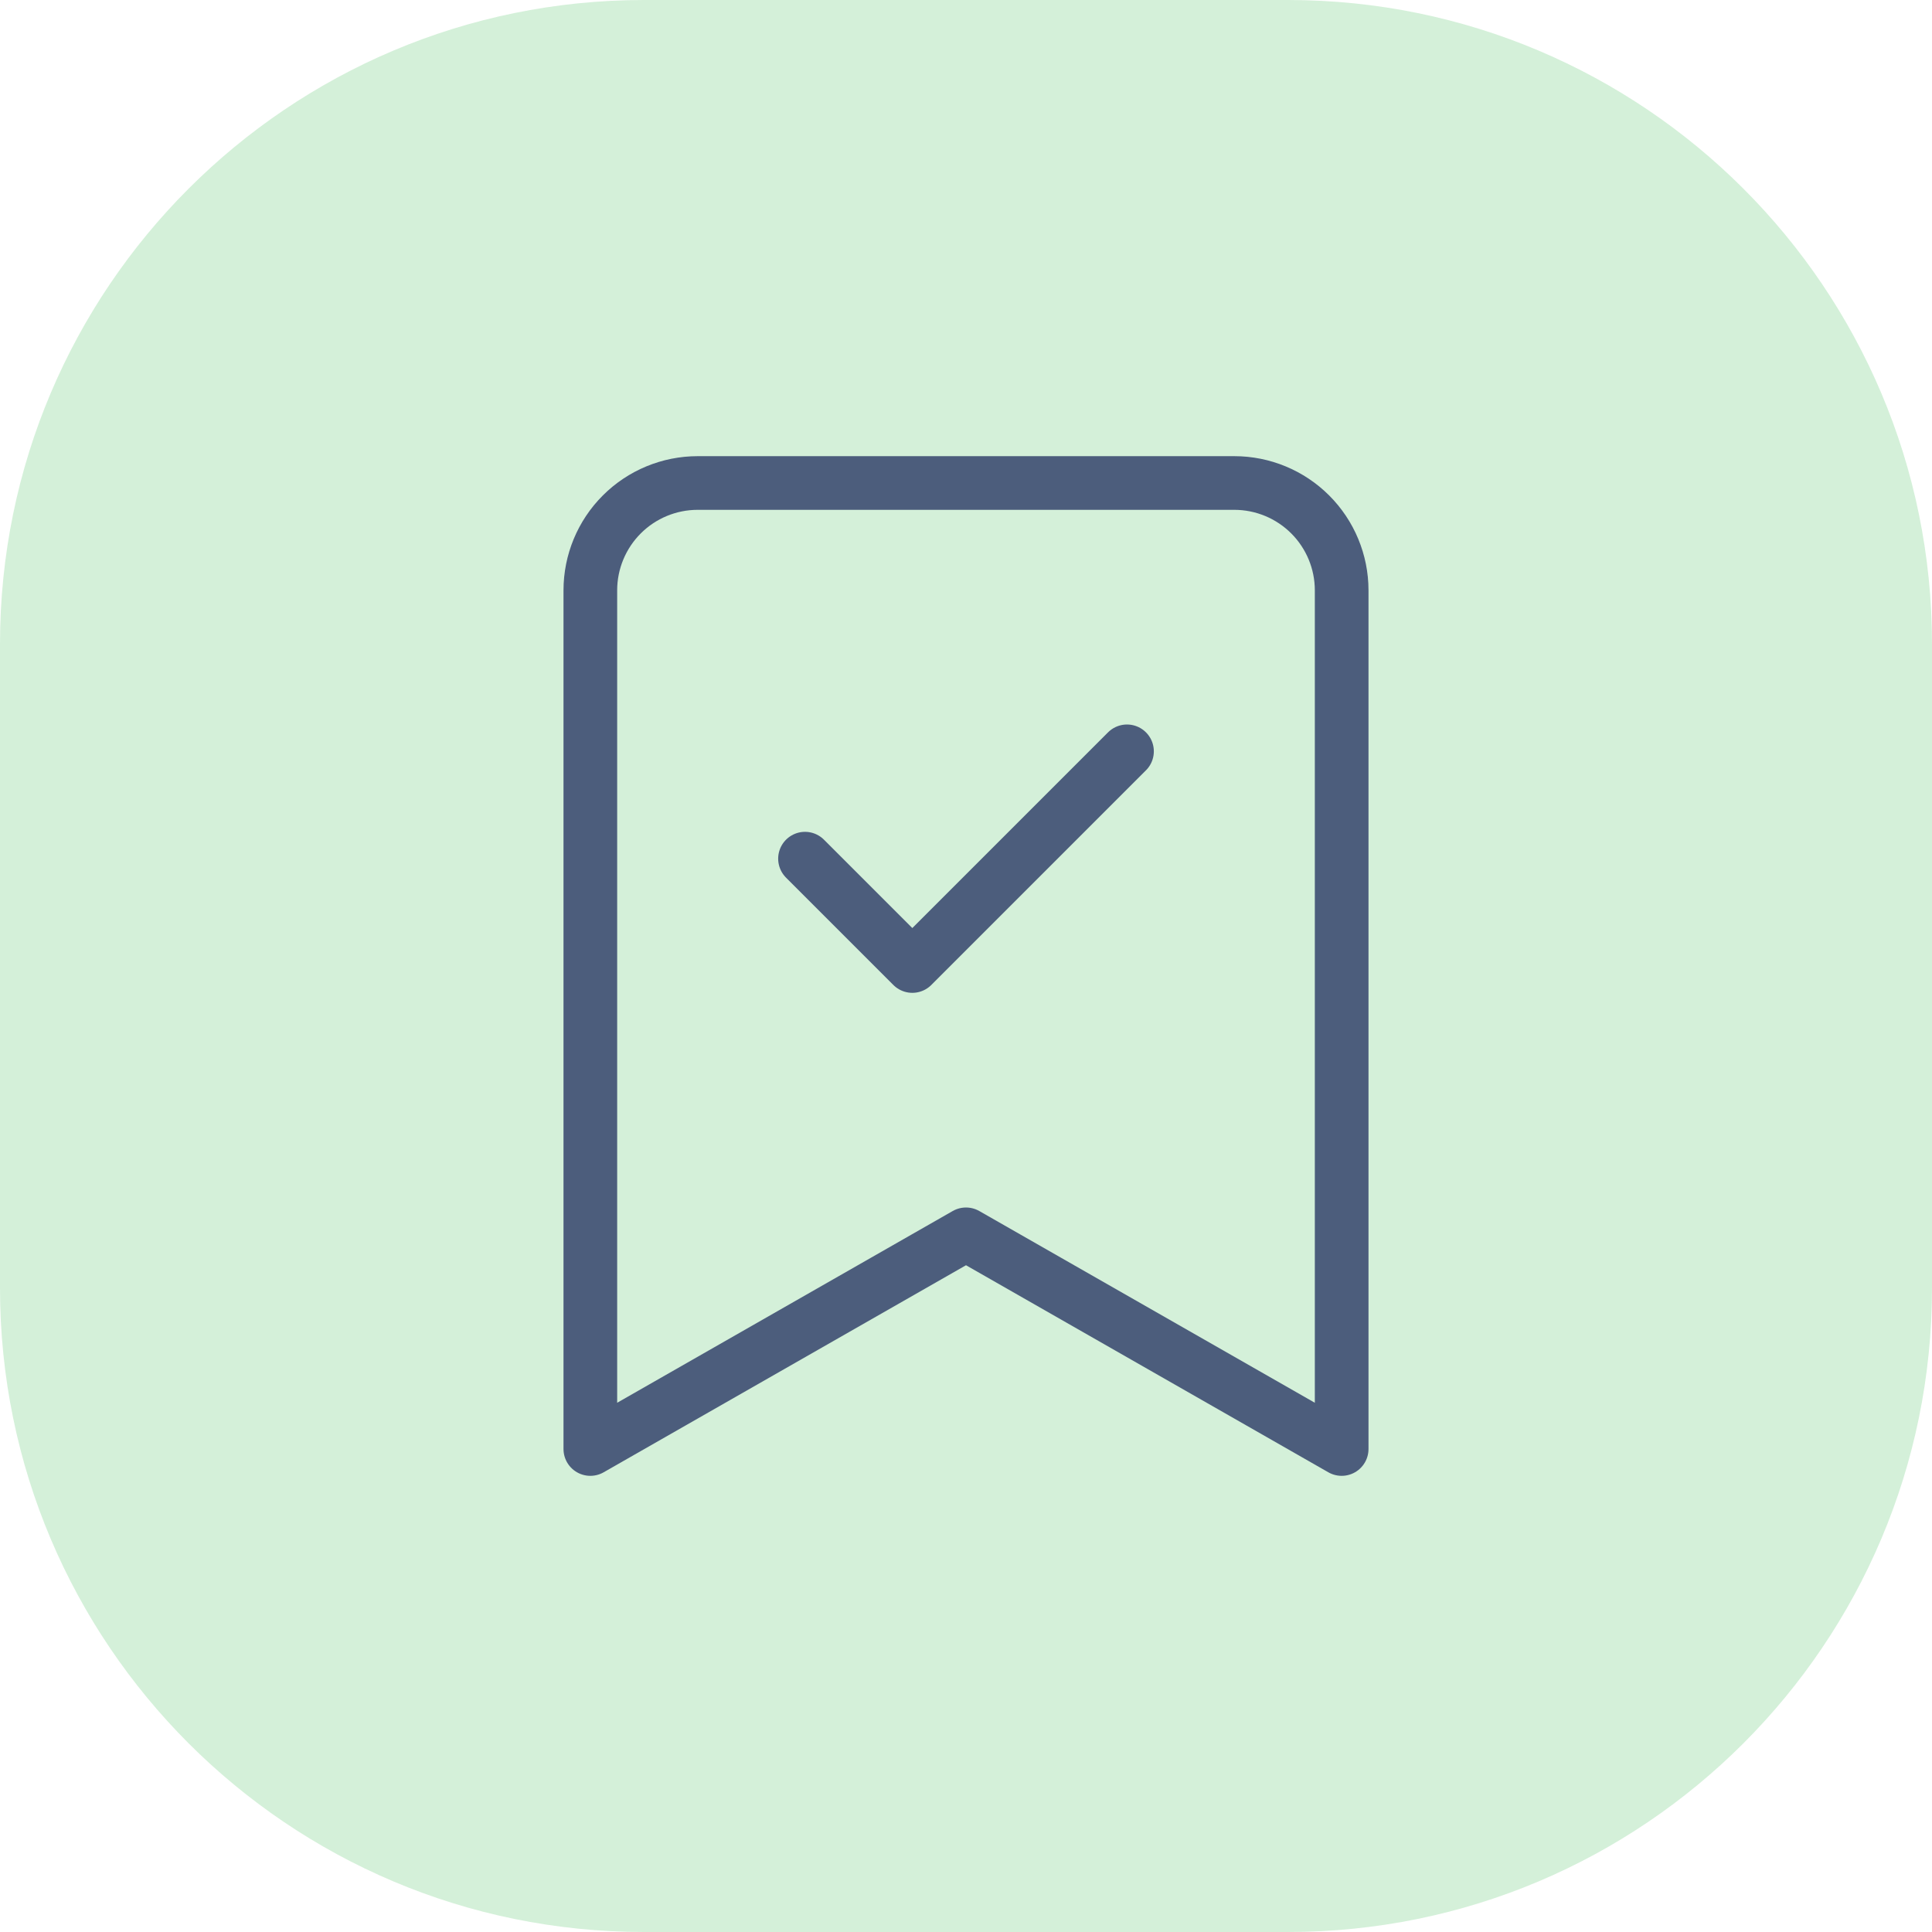
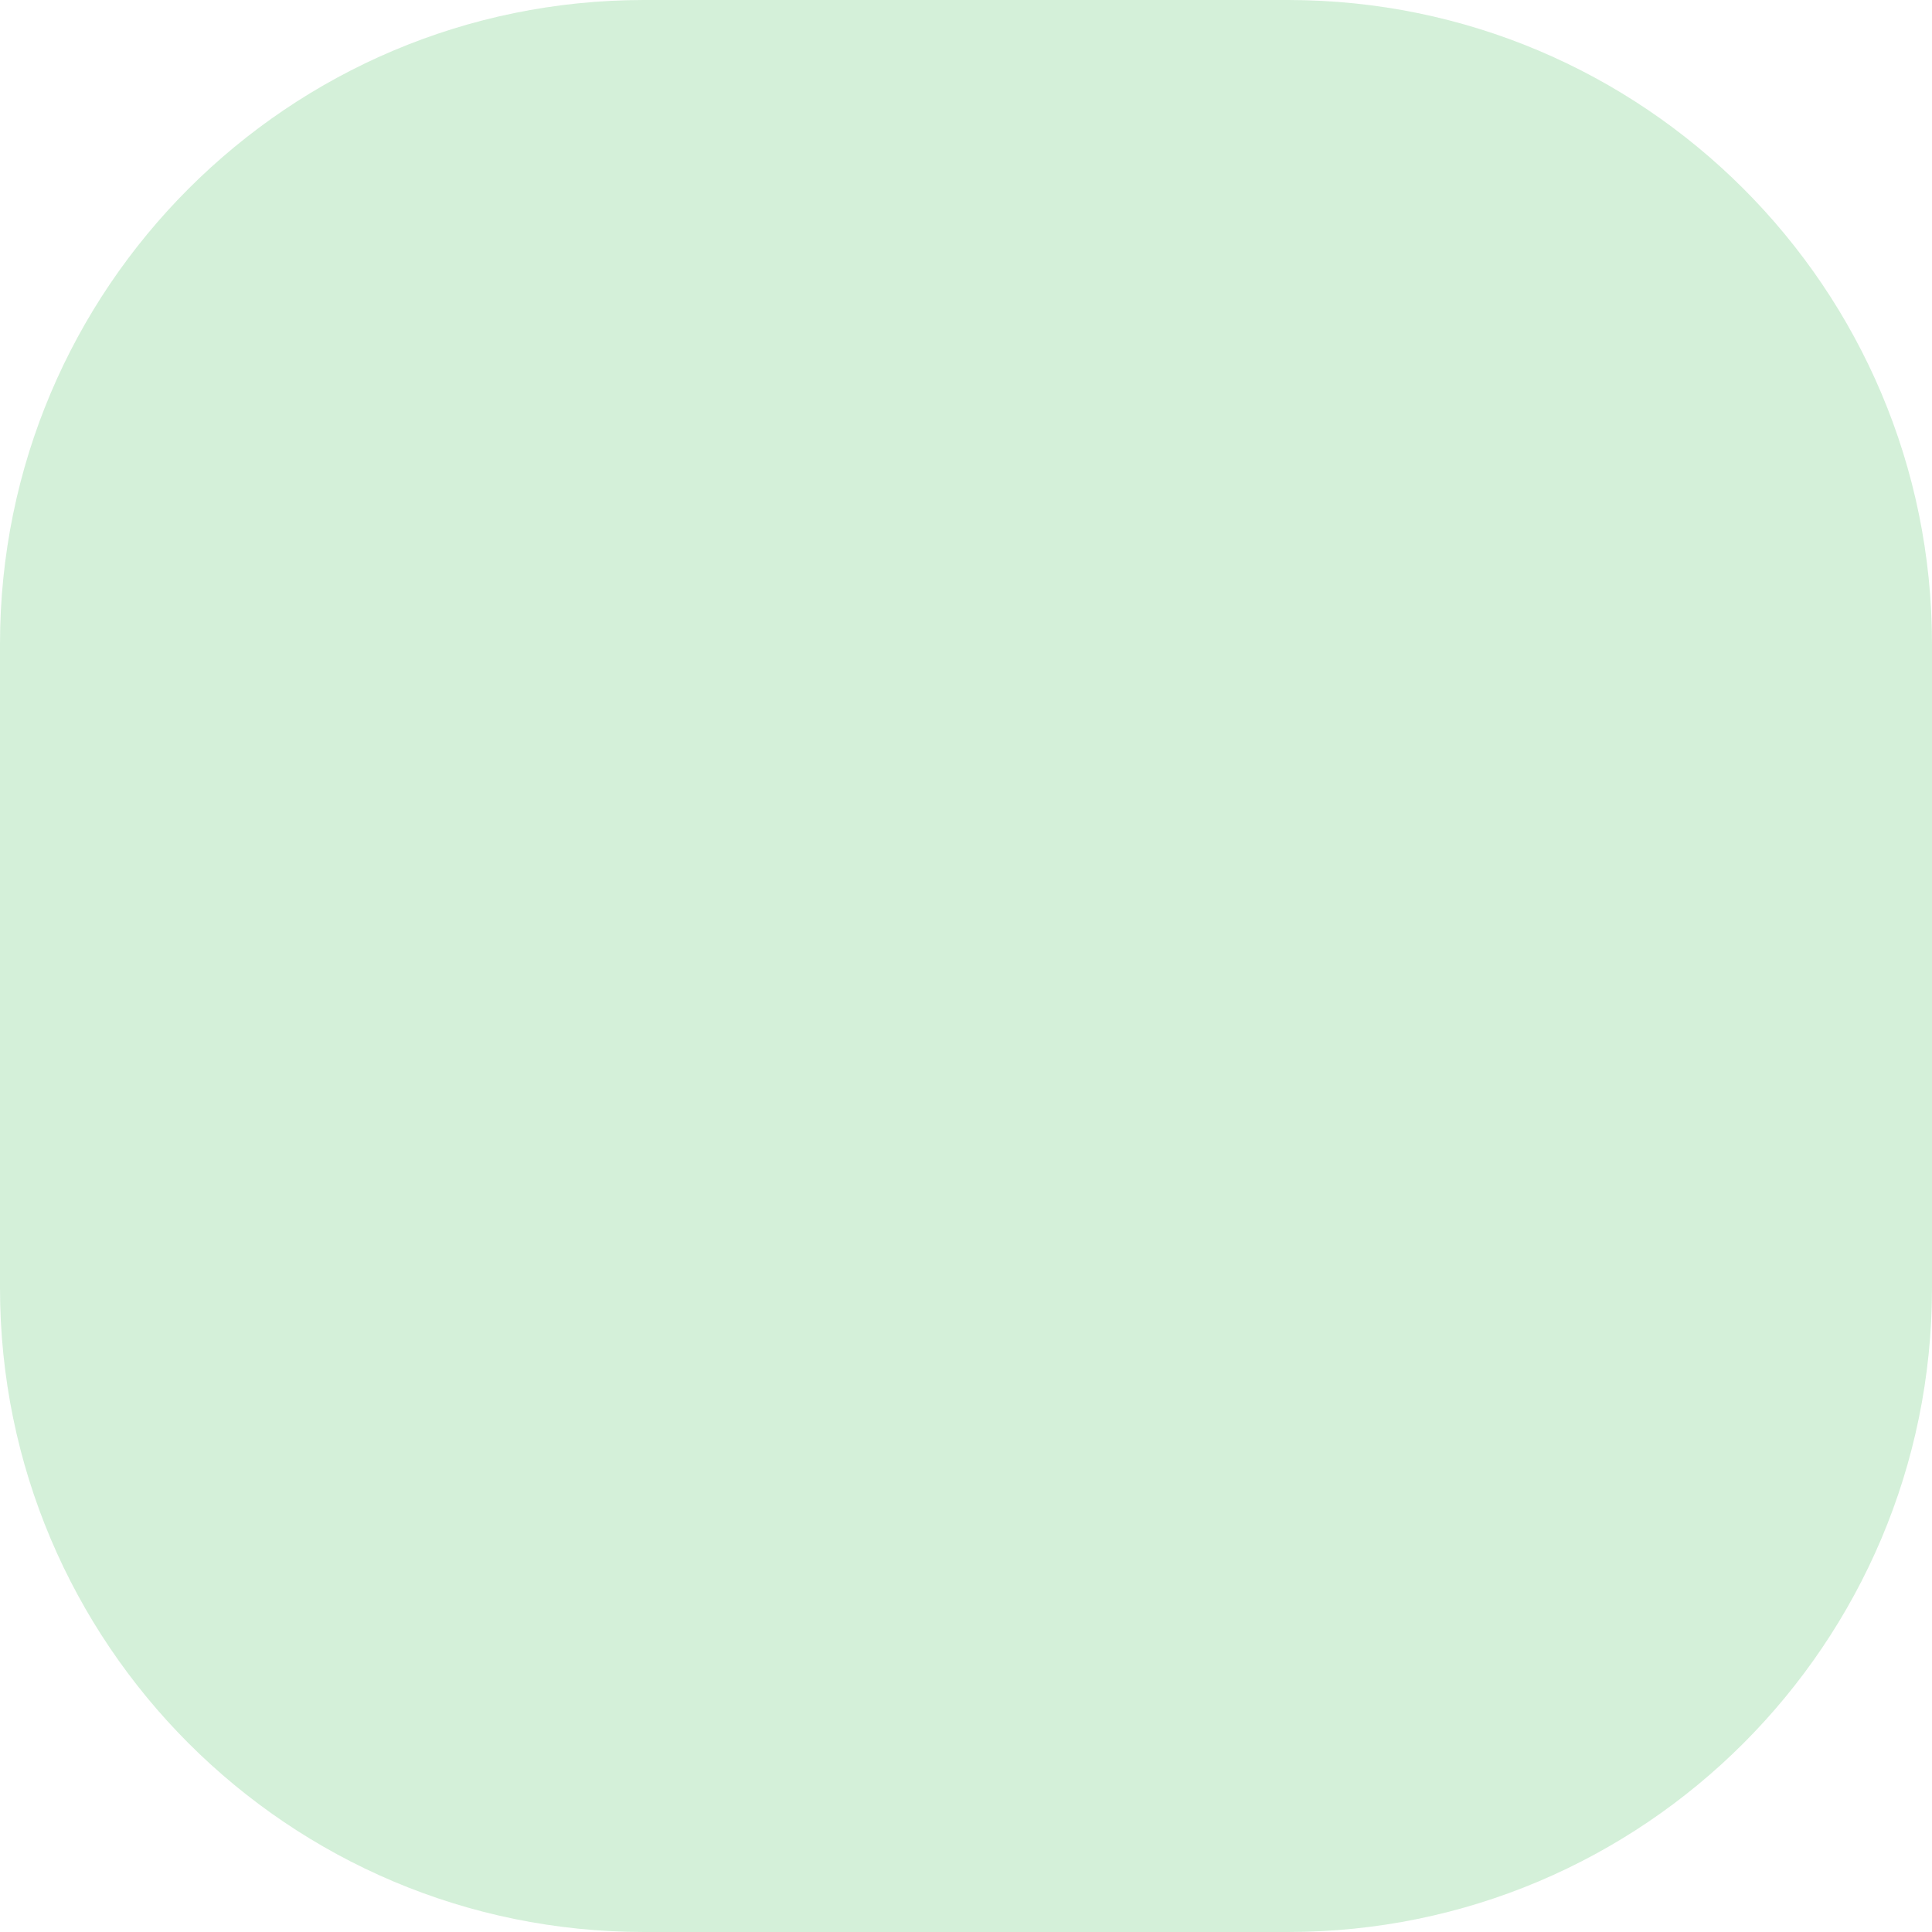
<svg xmlns="http://www.w3.org/2000/svg" width="36" height="36" viewBox="0 0 36 36" fill="none">
  <path d="M0 12C0 5.373 5.373 0 12 0L24 0C30.627 0 36 5.373 36 12L36 24C36 30.627 30.627 36 24 36L12 36C5.373 36 0 30.627 0 24L0 12Z" fill="#2CB742" fill-opacity="0.2" />
  <g clip-path="url(#clip0_472_2171)">
    <path d="M15 16L17 18L21 14M25 27L18 23L11 27V11C11 10.47 11.211 9.961 11.586 9.586C11.961 9.211 12.47 9 13 9H23C23.53 9 24.039 9.211 24.414 9.586C24.789 9.961 25 10.47 25 11V27Z" stroke="#4C5D7C" stroke-linecap="round" stroke-linejoin="round" />
  </g>
  <defs>
    <clipPath id="clip0_472_2171">
-       <rect width="24" height="24" fill="white" transform="translate(6 6)" />
-     </clipPath>
+       </clipPath>
  </defs>
</svg>